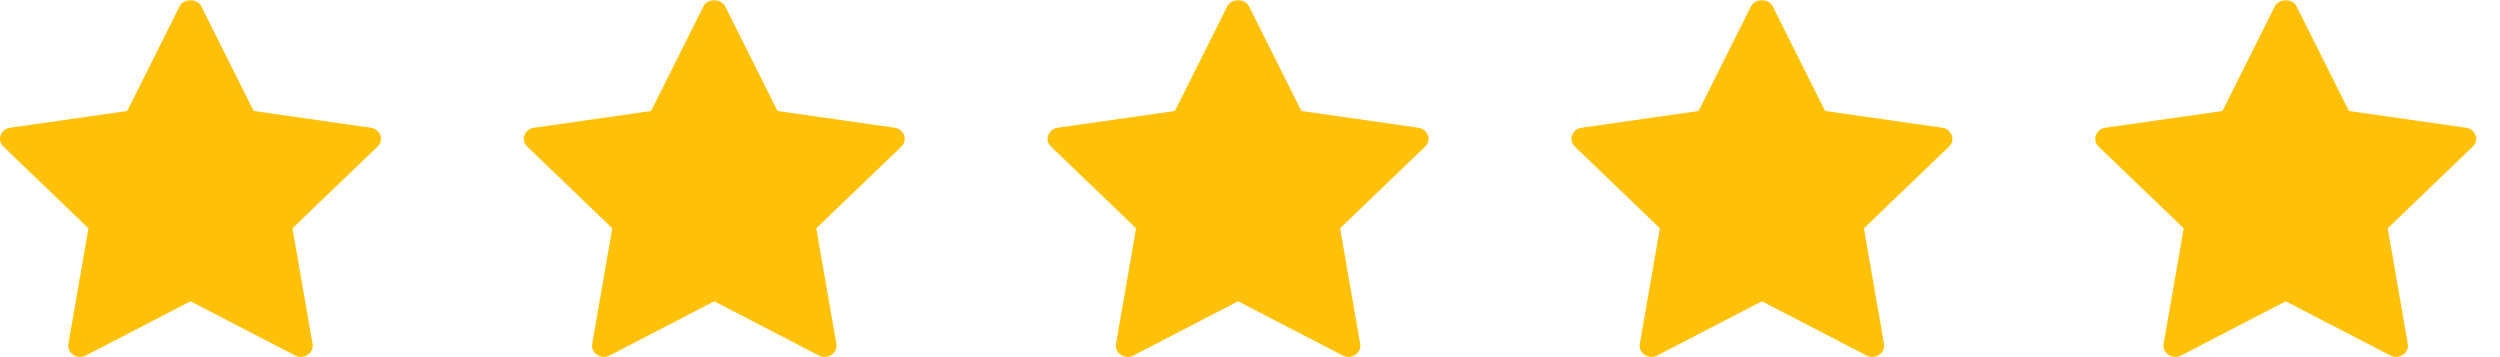
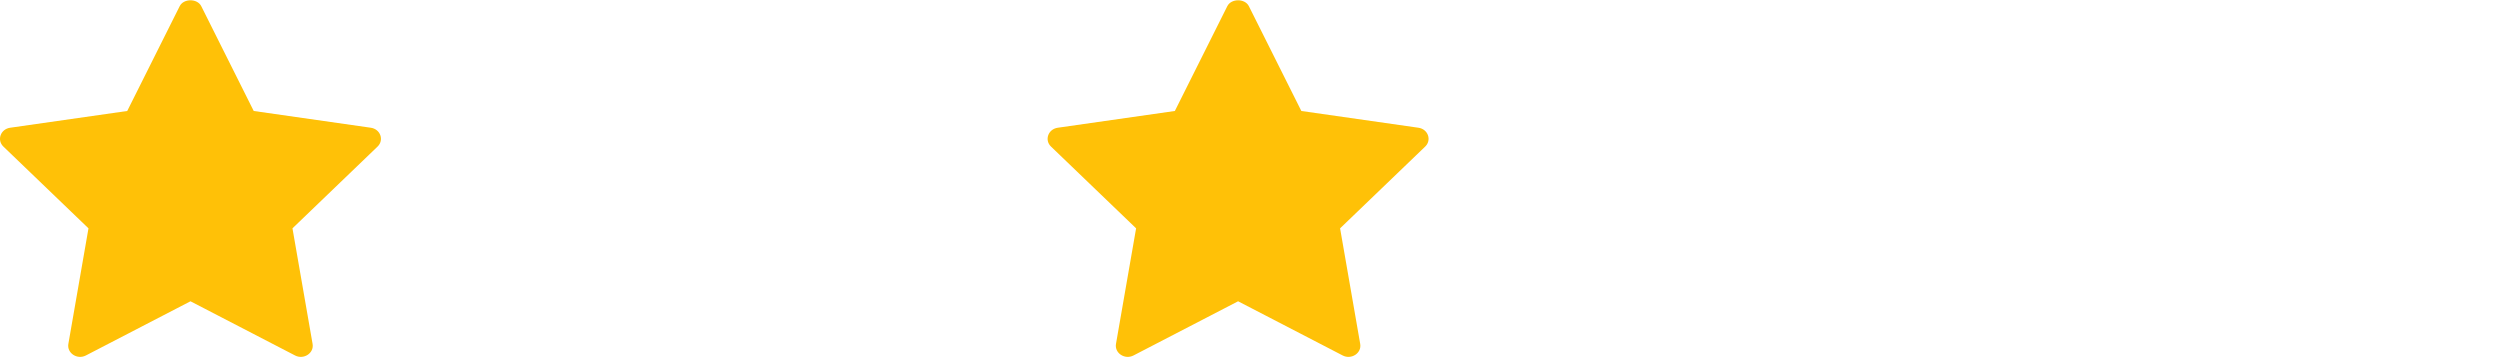
<svg xmlns="http://www.w3.org/2000/svg" fill="none" viewBox="0 0 84 12" height="12" width="84">
  <g clip-path="url(#clip0_54_236)">
    <path fill="#FFC107" d="M12.46 4.292L8.525 3.729L6.762 0.207C6.63 -0.056 6.17 -0.056 6.038 0.207L4.275 3.729L0.34 4.292C0.017 4.339 -0.113 4.707 0.114 4.925L2.973 7.672L2.297 11.555C2.243 11.864 2.595 12.095 2.885 11.944L6.4 10.123L9.915 11.944C10.203 12.094 10.557 11.867 10.503 11.556L9.827 7.672L12.686 4.925C12.913 4.707 12.783 4.339 12.46 4.292Z" />
  </g>
  <g clip-path="url(#clip1_54_236)">
    <path fill="#FFC107" d="M30.06 4.292L26.125 3.729L24.362 0.207C24.23 -0.056 23.77 -0.056 23.638 0.207L21.875 3.729L17.94 4.292C17.616 4.339 17.488 4.707 17.714 4.925L20.573 7.672L19.897 11.555C19.843 11.864 20.195 12.095 20.485 11.944L24 10.123L27.515 11.944C27.803 12.094 28.157 11.867 28.103 11.556L27.427 7.672L30.286 4.925C30.512 4.707 30.383 4.339 30.06 4.292Z" />
  </g>
  <g clip-path="url(#clip2_54_236)">
    <path fill="#FFC107" d="M47.66 4.292L43.725 3.729L41.962 0.207C41.83 -0.056 41.37 -0.056 41.238 0.207L39.475 3.729L35.54 4.292C35.217 4.339 35.087 4.707 35.314 4.925L38.173 7.672L37.497 11.555C37.443 11.864 37.795 12.095 38.085 11.944L41.6 10.123L45.115 11.944C45.403 12.094 45.757 11.867 45.703 11.556L45.027 7.672L47.886 4.925C48.113 4.707 47.983 4.339 47.66 4.292Z" />
  </g>
  <g clip-path="url(#clip3_54_236)">
-     <path fill="#FFC107" d="M65.26 4.292L61.325 3.729L59.562 0.207C59.43 -0.056 58.97 -0.056 58.838 0.207L57.075 3.729L53.14 4.292C52.816 4.339 52.688 4.707 52.914 4.925L55.773 7.672L55.097 11.555C55.043 11.864 55.395 12.095 55.685 11.944L59.2 10.123L62.715 11.944C63.003 12.094 63.357 11.867 63.303 11.556L62.627 7.672L65.486 4.925C65.713 4.707 65.583 4.339 65.26 4.292Z" />
-   </g>
+     </g>
  <g clip-path="url(#clip4_54_236)">
    <path fill="#FFC107" d="M82.86 4.292L78.925 3.729L77.162 0.207C77.03 -0.056 76.57 -0.056 76.438 0.207L74.675 3.729L70.74 4.292C70.417 4.339 70.287 4.707 70.514 4.925L73.373 7.672L72.697 11.555C72.643 11.864 72.995 12.095 73.285 11.944L76.8 10.123L80.315 11.944C80.603 12.094 80.957 11.867 80.903 11.556L80.227 7.672L83.086 4.925C83.313 4.707 83.183 4.339 82.86 4.292Z" />
  </g>
  <defs>
    <clipPath id="clip0_54_236">
      <rect fill="white" height="12" width="12.8" />
    </clipPath>
    <clipPath id="clip1_54_236">
-       <rect transform="translate(17.6)" fill="white" height="12" width="12.8" />
-     </clipPath>
+       </clipPath>
    <clipPath id="clip2_54_236">
      <rect transform="translate(35.2)" fill="white" height="12" width="12.8" />
    </clipPath>
    <clipPath id="clip3_54_236">
      <rect transform="translate(52.8)" fill="white" height="12" width="12.8" />
    </clipPath>
    <clipPath id="clip4_54_236">
-       <rect transform="translate(70.4)" fill="white" height="12" width="12.8" />
-     </clipPath>
+       </clipPath>
  </defs>
</svg>